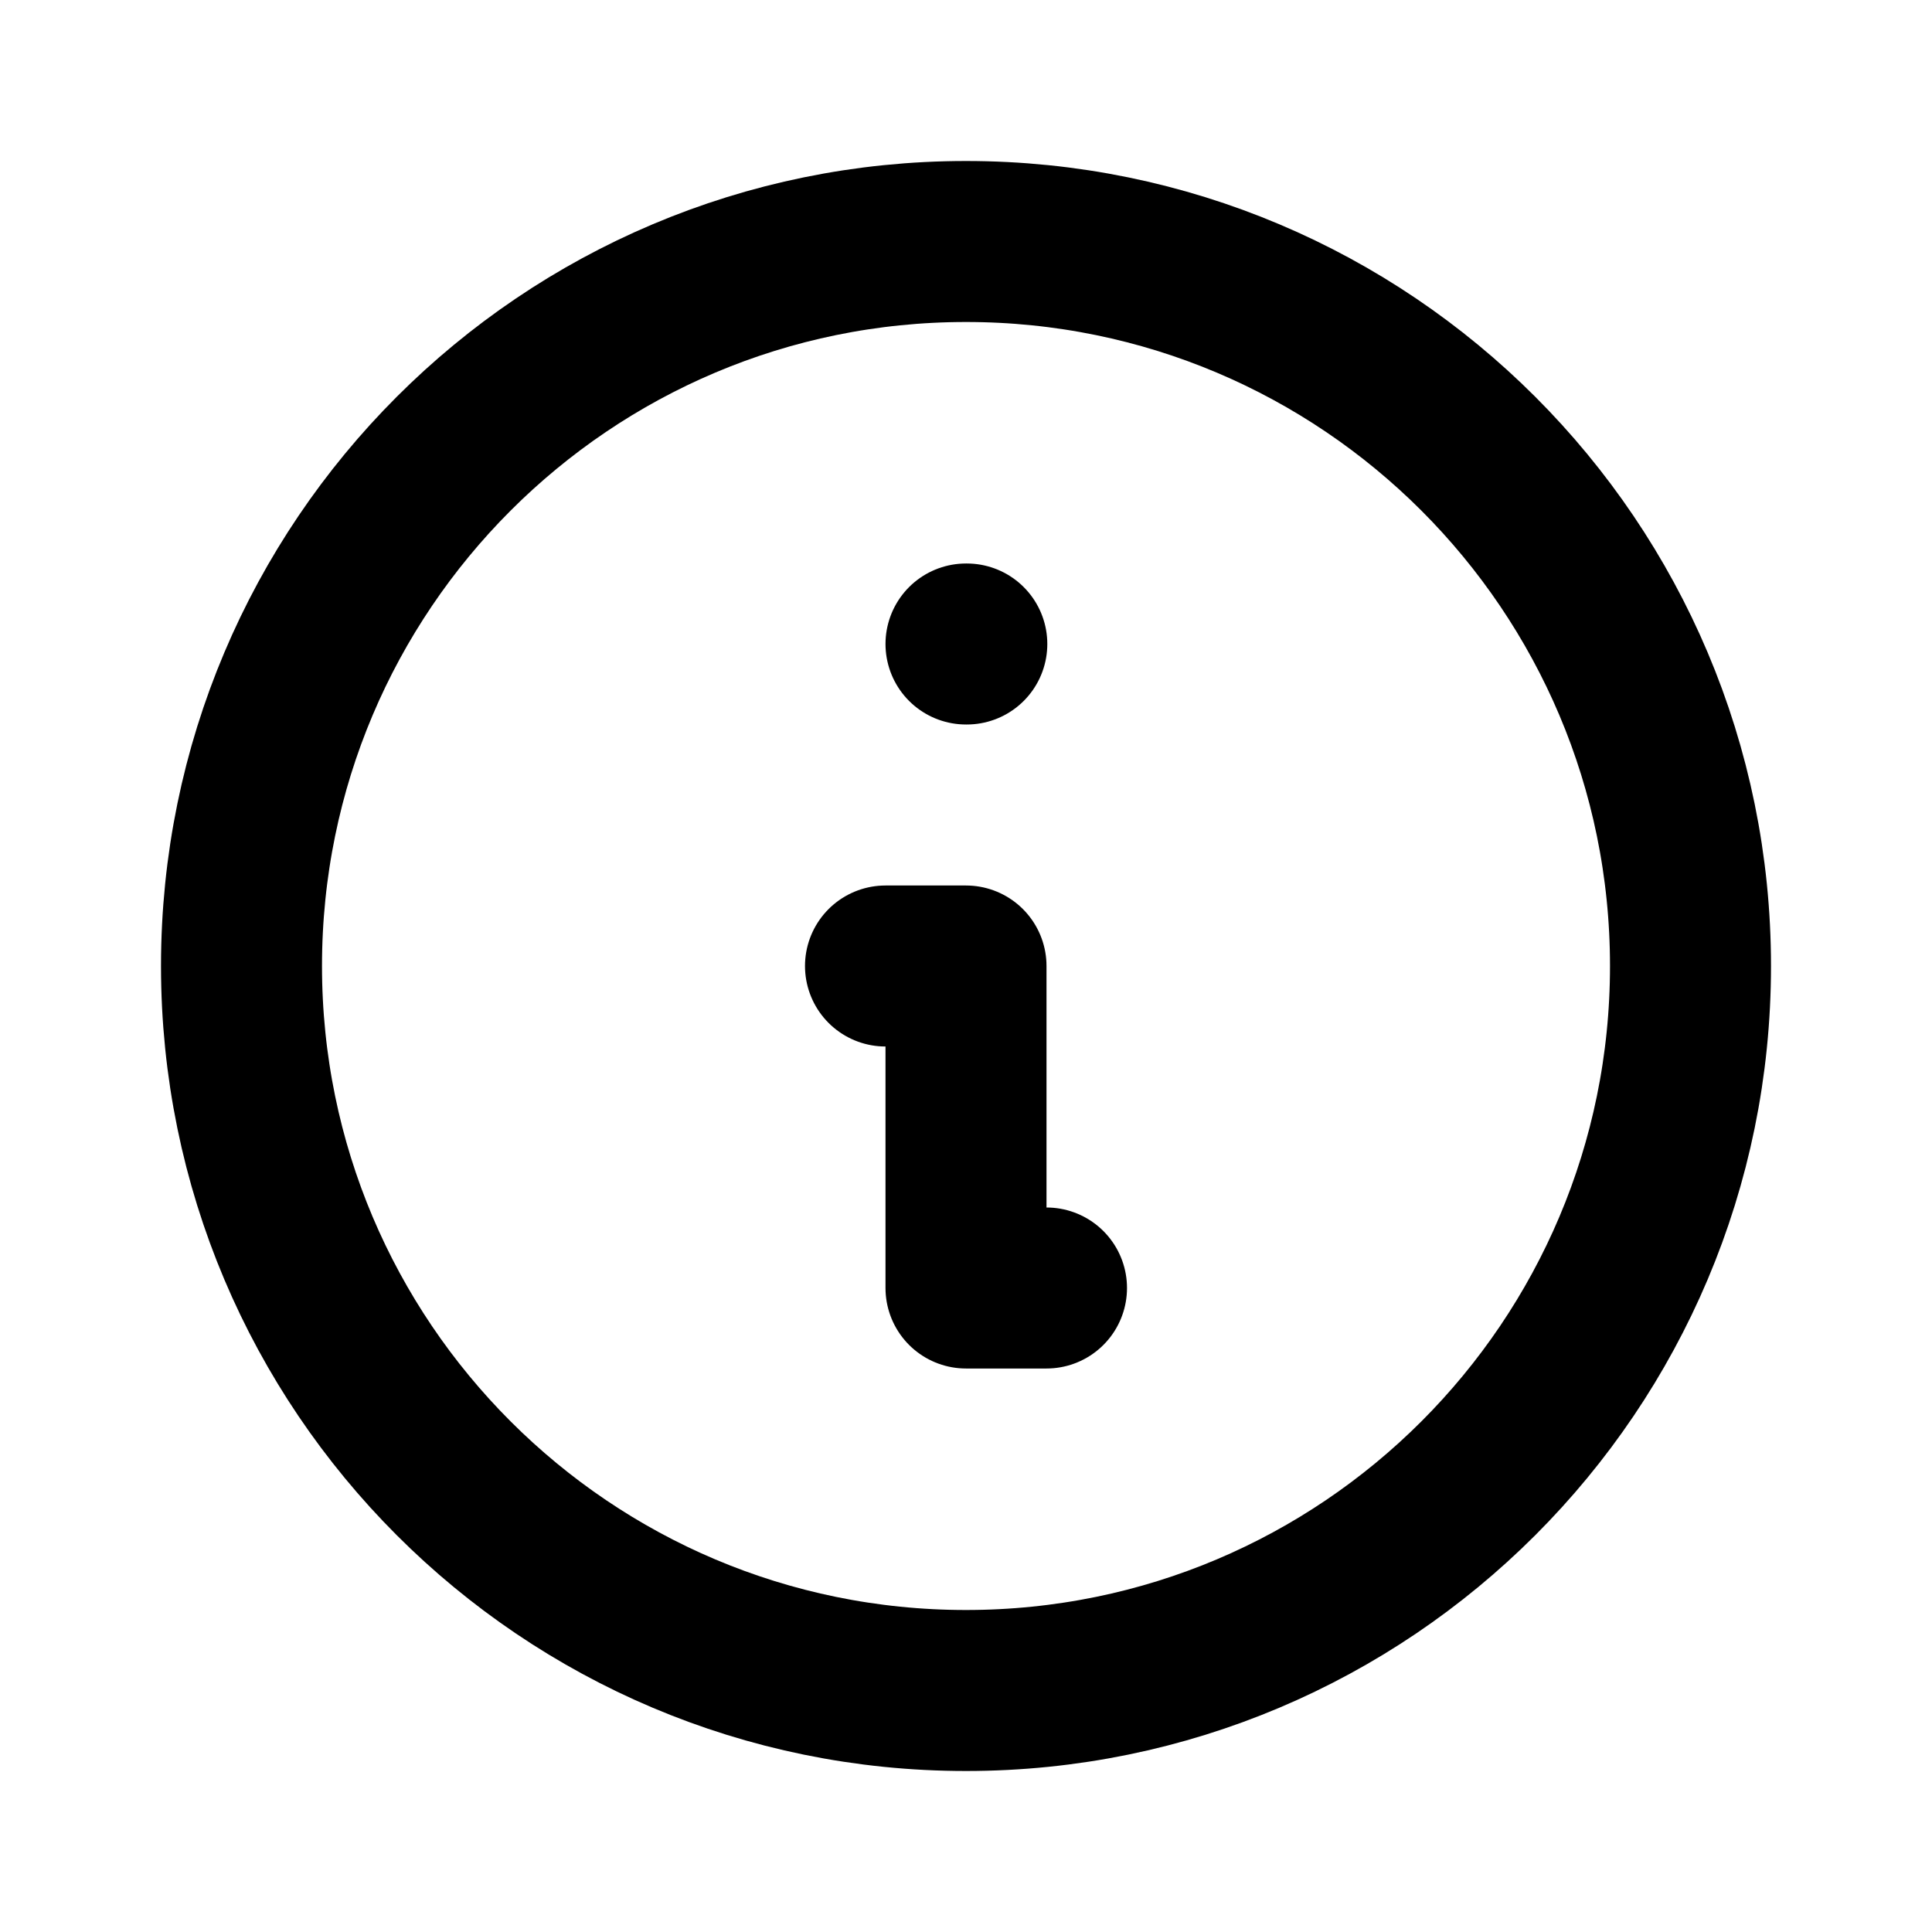
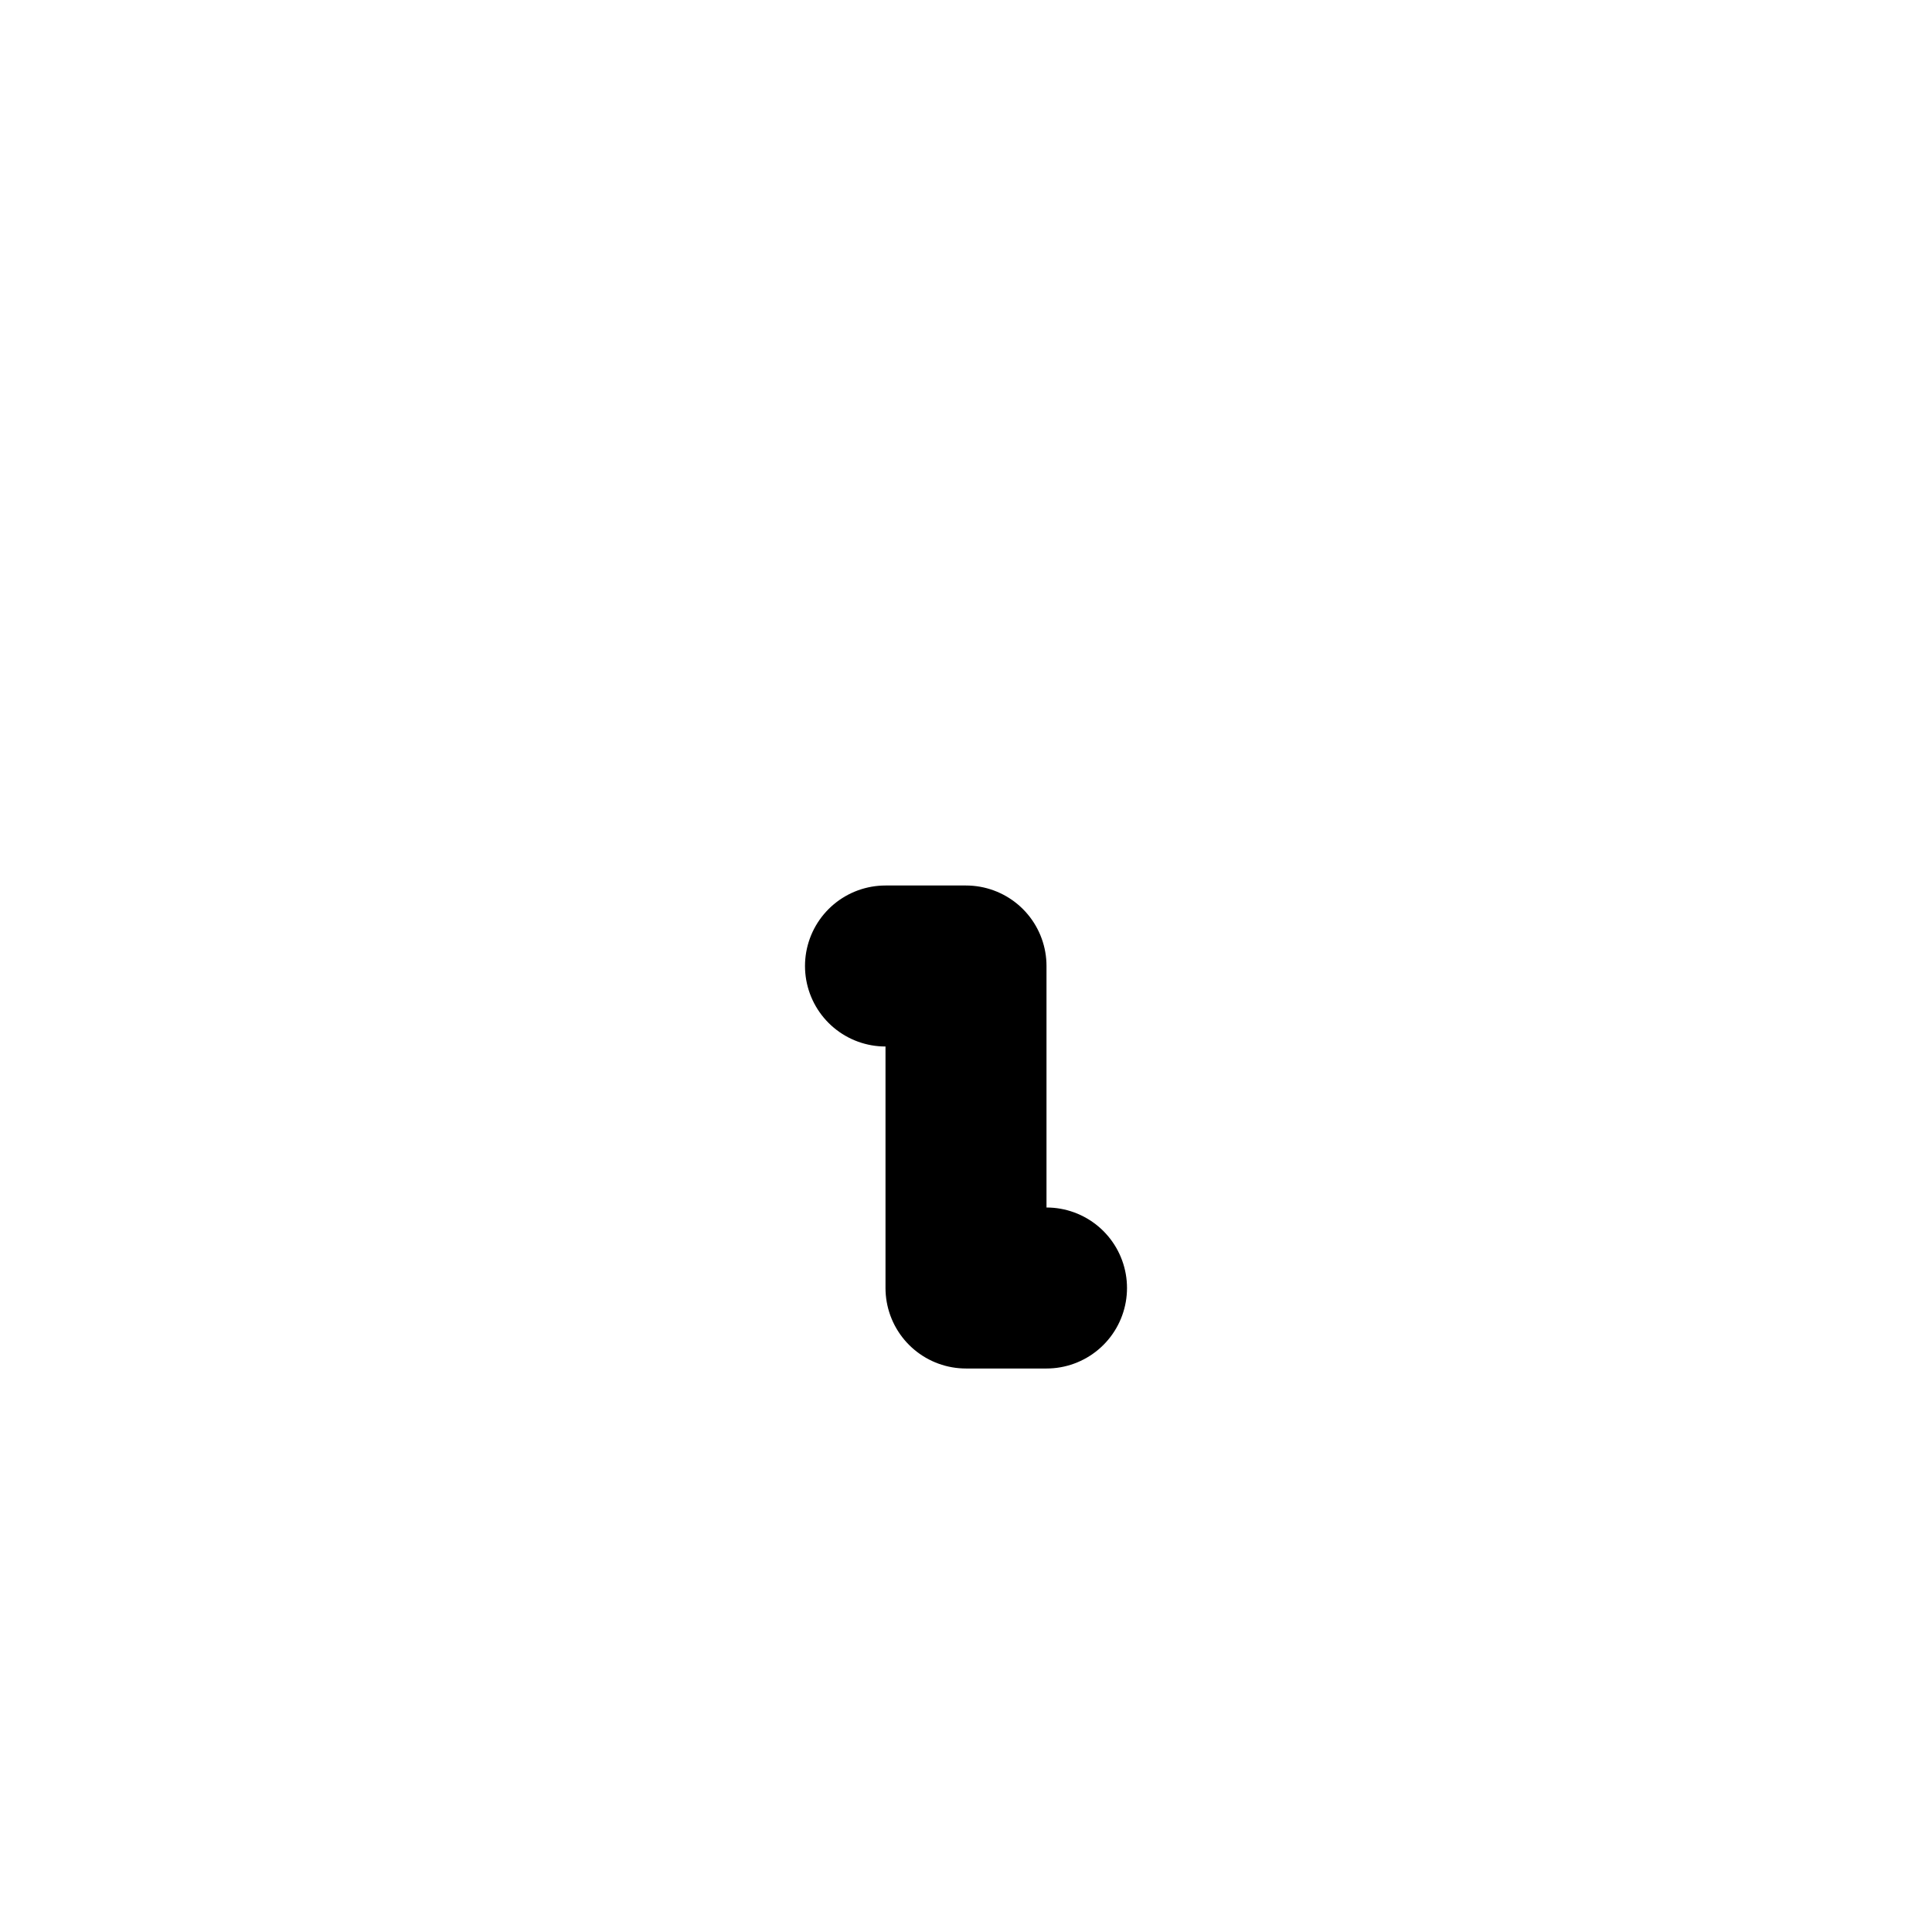
<svg xmlns="http://www.w3.org/2000/svg" width="24" height="24" viewBox="0 0 24 24" fill="none">
  <g clip-path="url(#clip0_9000_22132)">
-     <path d="M12 21C16.971 21 21 16.971 21 12C21 7.029 16.971 3 12 3C7.029 3 3 7.029 3 12C3 16.971 7.029 21 12 21Z" stroke="black" stroke-width="2" stroke-linecap="round" stroke-linejoin="round" />
-     <path d="M12 8H12.01" stroke="black" stroke-width="2" stroke-linecap="round" stroke-linejoin="round" />
    <path d="M11 12H12V16H13" stroke="black" stroke-width="2" stroke-linecap="round" stroke-linejoin="round" />
  </g>
  <defs>
    <clipPath id="clip0_9000_22132">
      <rect width="24" height="24" fill="white" />
    </clipPath>
  </defs>
</svg>